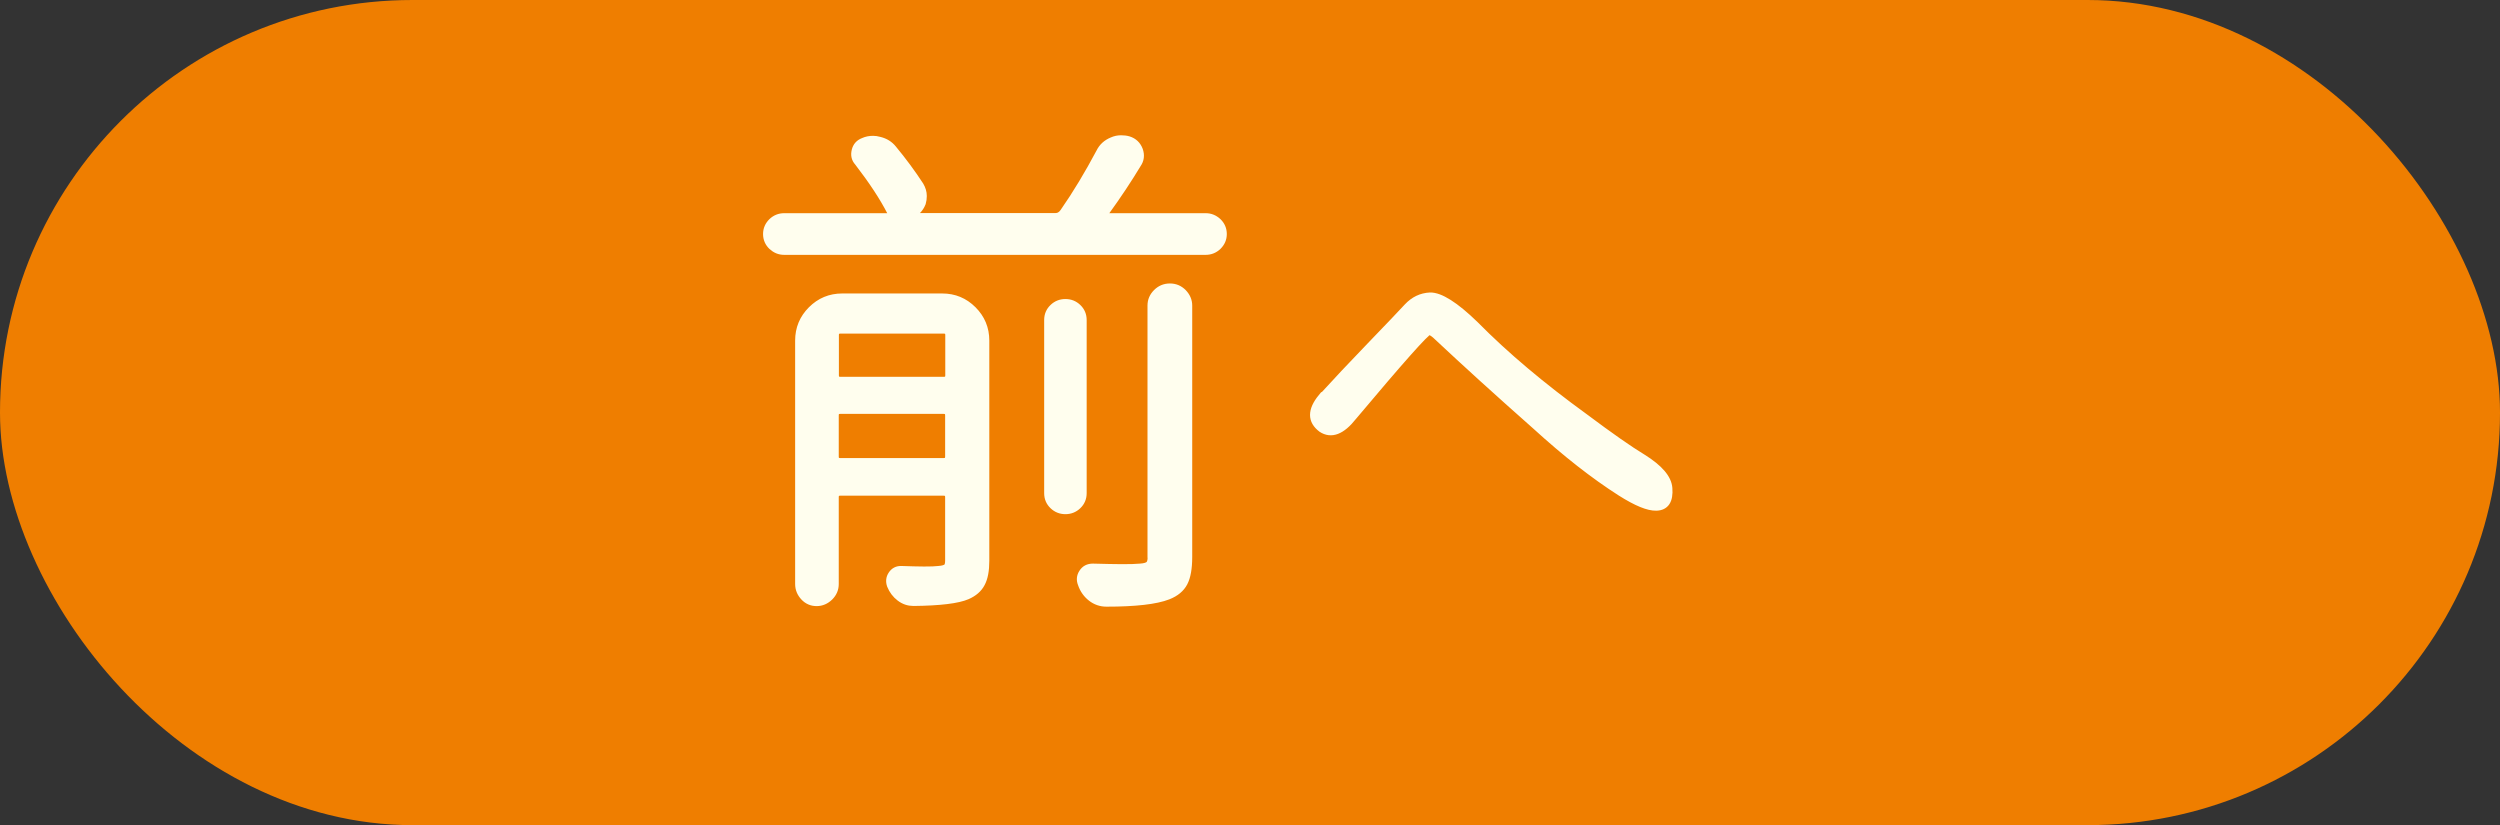
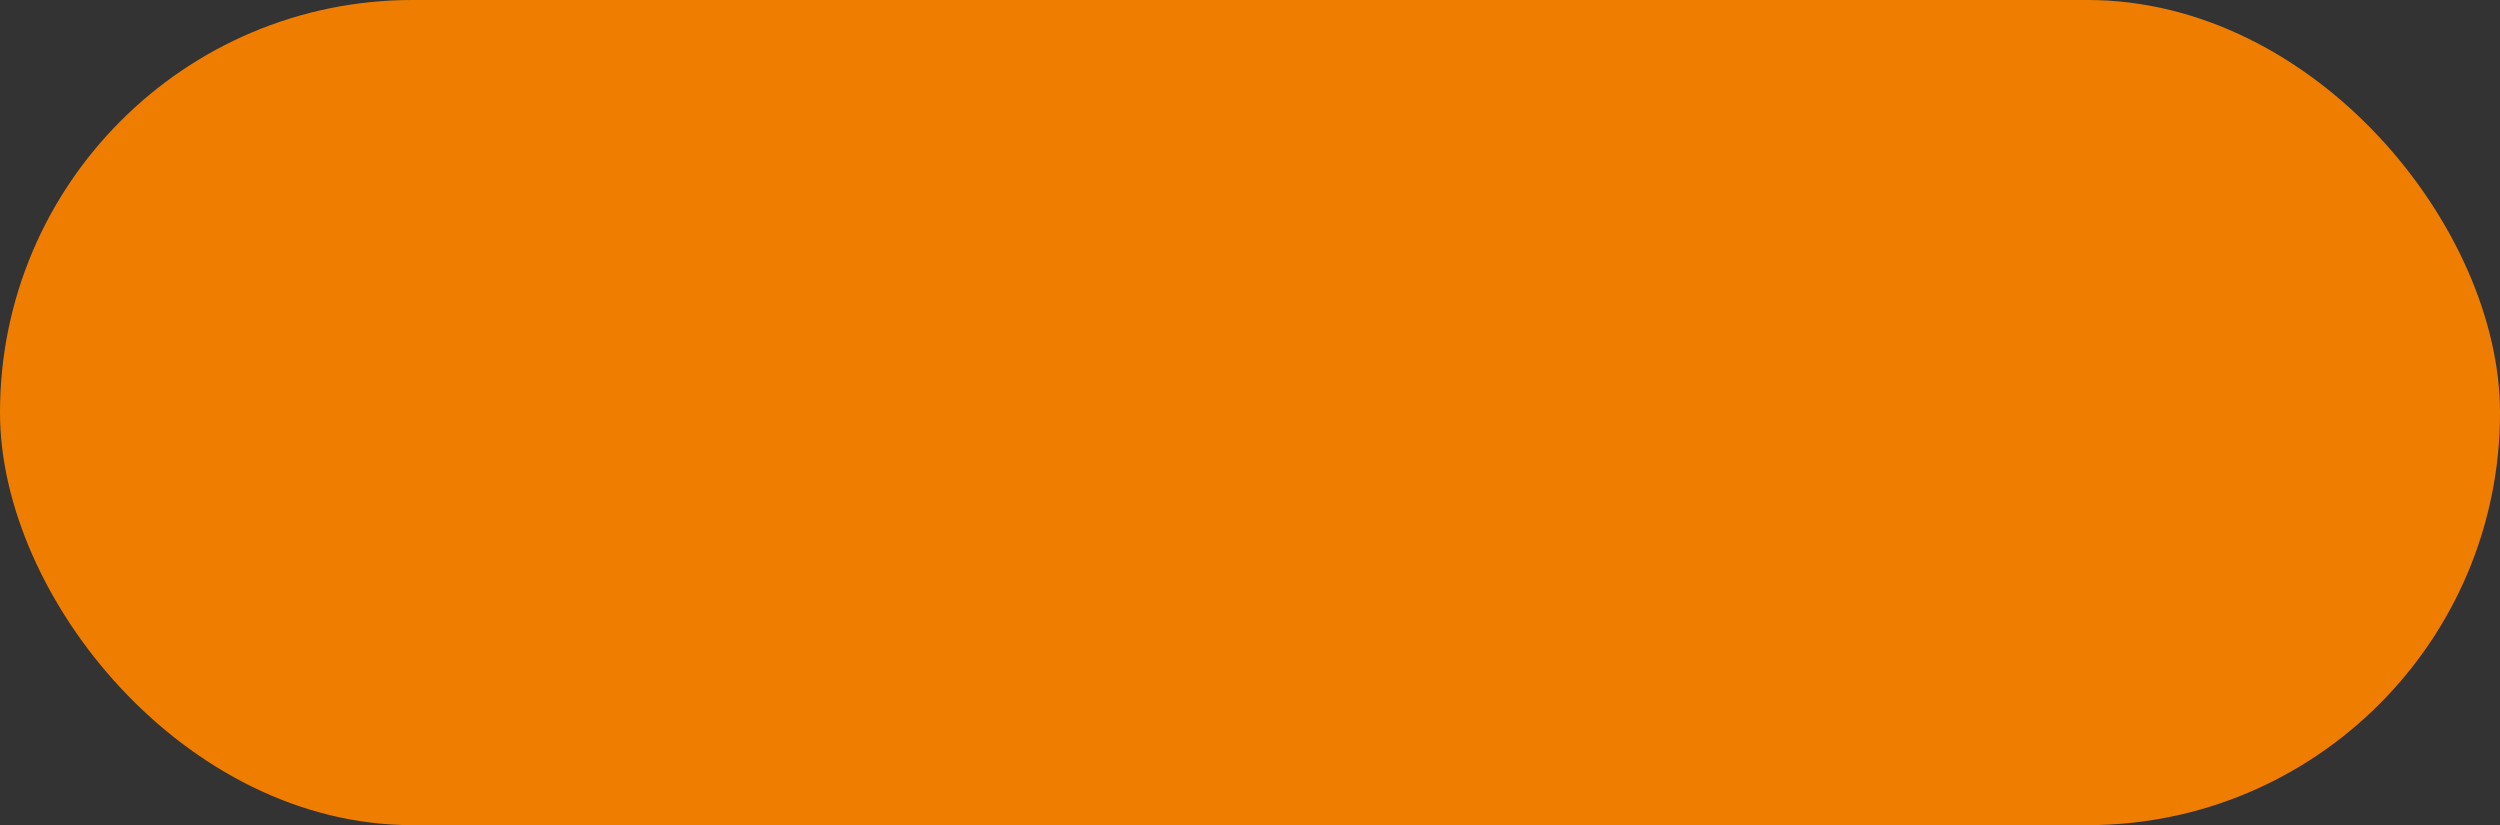
<svg xmlns="http://www.w3.org/2000/svg" id="_レイヤー_2" width="180" height="59.41" viewBox="0 0 180 59.41">
  <rect x="0" y="0" width="180" height="59.41" fill="#333333" stroke="none" />
  <defs>
    <style>.cls-1{fill:#ef7e00;}.cls-2{fill:#fffeee;stroke:#fffeee;stroke-miterlimit:10;stroke-width:.5px;}</style>
  </defs>
  <g id="_オブジェクト">
    <g>
      <rect class="cls-1" x="0" y="0" width="180" height="59.41" rx="29.7" ry="29.7" />
      <g>
-         <path class="cls-2" d="M79.62,15.27c-.05,.07-.05,.14-.02,.22,.04,.07,.09,.11,.16,.11h7.05c.34,0,.63,.12,.89,.36,.25,.24,.38,.54,.38,.89s-.13,.64-.38,.89c-.25,.24-.55,.36-.89,.36h-30.35c-.34,0-.63-.12-.89-.36-.25-.24-.38-.54-.38-.89s.13-.64,.38-.89c.25-.24,.55-.36,.89-.36h7.44c.1,0,.16-.04,.2-.11,.04-.07,.04-.14,.02-.22-.53-1.04-1.31-2.23-2.35-3.58-.22-.24-.28-.52-.2-.85,.08-.33,.28-.55,.6-.67,.22-.1,.45-.14,.69-.14,.14,0,.3,.02,.47,.07,.41,.1,.73,.3,.98,.61,.72,.87,1.37,1.75,1.95,2.64,.14,.24,.22,.49,.22,.76,0,.17-.02,.34-.07,.51-.17,.43-.47,.73-.9,.9v.07h10.48c.24,0,.43-.11,.58-.33,.92-1.32,1.78-2.76,2.6-4.3,.19-.39,.49-.66,.9-.83,.22-.1,.43-.14,.65-.14,.19,0,.37,.02,.54,.07,.38,.12,.64,.37,.78,.74,.13,.37,.09,.72-.13,1.03-.65,1.08-1.41,2.23-2.28,3.43Zm-11.78,6.11c.87,0,1.61,.31,2.22,.92,.61,.61,.92,1.35,.92,2.22v15.86c0,.7-.1,1.24-.31,1.63-.2,.39-.55,.69-1.03,.9-.67,.29-1.96,.45-3.87,.47-.36,0-.69-.11-.99-.34-.3-.23-.52-.52-.67-.89-.1-.29-.07-.55,.09-.79,.16-.24,.38-.36,.67-.36,.65,.02,1.2,.04,1.66,.04,.48,0,.83-.01,1.05-.04,.29-.02,.48-.08,.58-.16,.1-.08,.14-.25,.14-.49v-4.55c0-.24-.12-.36-.36-.36h-7.44c-.24,0-.36,.12-.36,.36v6.25c0,.36-.13,.67-.4,.94-.27,.26-.58,.4-.94,.4s-.67-.13-.92-.4c-.25-.27-.38-.58-.38-.94V24.52c0-.87,.31-1.61,.92-2.22,.61-.61,1.35-.92,2.22-.92h7.19Zm.47,2.75c0-.24-.12-.36-.36-.36h-7.44c-.24,0-.36,.12-.36,.36v2.89c0,.24,.12,.36,.36,.36h7.44c.24,0,.36-.12,.36-.36v-2.89Zm-8.17,8.74c0,.24,.12,.36,.36,.36h7.44c.24,0,.36-.12,.36-.36v-2.96c0-.24-.12-.36-.36-.36h-7.44c-.24,0-.36,.12-.36,.36v2.96Zm17.85-9.83v12.47c0,.36-.13,.66-.38,.9-.25,.24-.55,.36-.9,.36s-.65-.12-.9-.36c-.25-.24-.38-.54-.38-.9v-12.47c0-.36,.13-.66,.38-.9,.25-.24,.55-.36,.9-.36s.65,.12,.9,.36c.25,.24,.38,.54,.38,.9Zm4.88,17.05V22c0-.36,.13-.67,.4-.94,.26-.26,.58-.4,.96-.4s.69,.13,.96,.4c.26,.27,.4,.58,.4,.94v18.1c0,.82-.11,1.44-.33,1.86-.22,.42-.6,.74-1.16,.96-.87,.34-2.35,.51-4.44,.51-.41,0-.78-.13-1.1-.38-.32-.25-.56-.58-.7-.99-.12-.29-.1-.57,.07-.83,.17-.27,.42-.4,.76-.4,.84,.02,1.54,.04,2.1,.04s1.01-.01,1.3-.04c.31-.02,.52-.08,.63-.18,.11-.1,.16-.28,.16-.54Z" />
-         <path class="cls-2" d="M95.16,28.61c1.01-1.11,2.18-2.35,3.5-3.72,1.32-1.37,2.22-2.31,2.67-2.8,.46-.49,1-.75,1.63-.78,.72-.02,1.81,.66,3.25,2.06,2.19,2.22,4.82,4.43,7.88,6.65,1.83,1.37,3.23,2.35,4.19,2.93,1.2,.75,1.83,1.48,1.88,2.2,.07,.89-.23,1.35-.9,1.37-.58,.02-1.43-.33-2.57-1.05-1.93-1.23-3.97-2.83-6.14-4.81-2.75-2.43-5.08-4.55-7.01-6.36-.29-.29-.51-.43-.65-.43-.22,.02-2.04,2.07-5.46,6.14-.82,1.04-1.58,1.33-2.28,.87-.77-.58-.77-1.34,0-2.28Z" />
-       </g>
+         </g>
    </g>
  </g>
</svg>